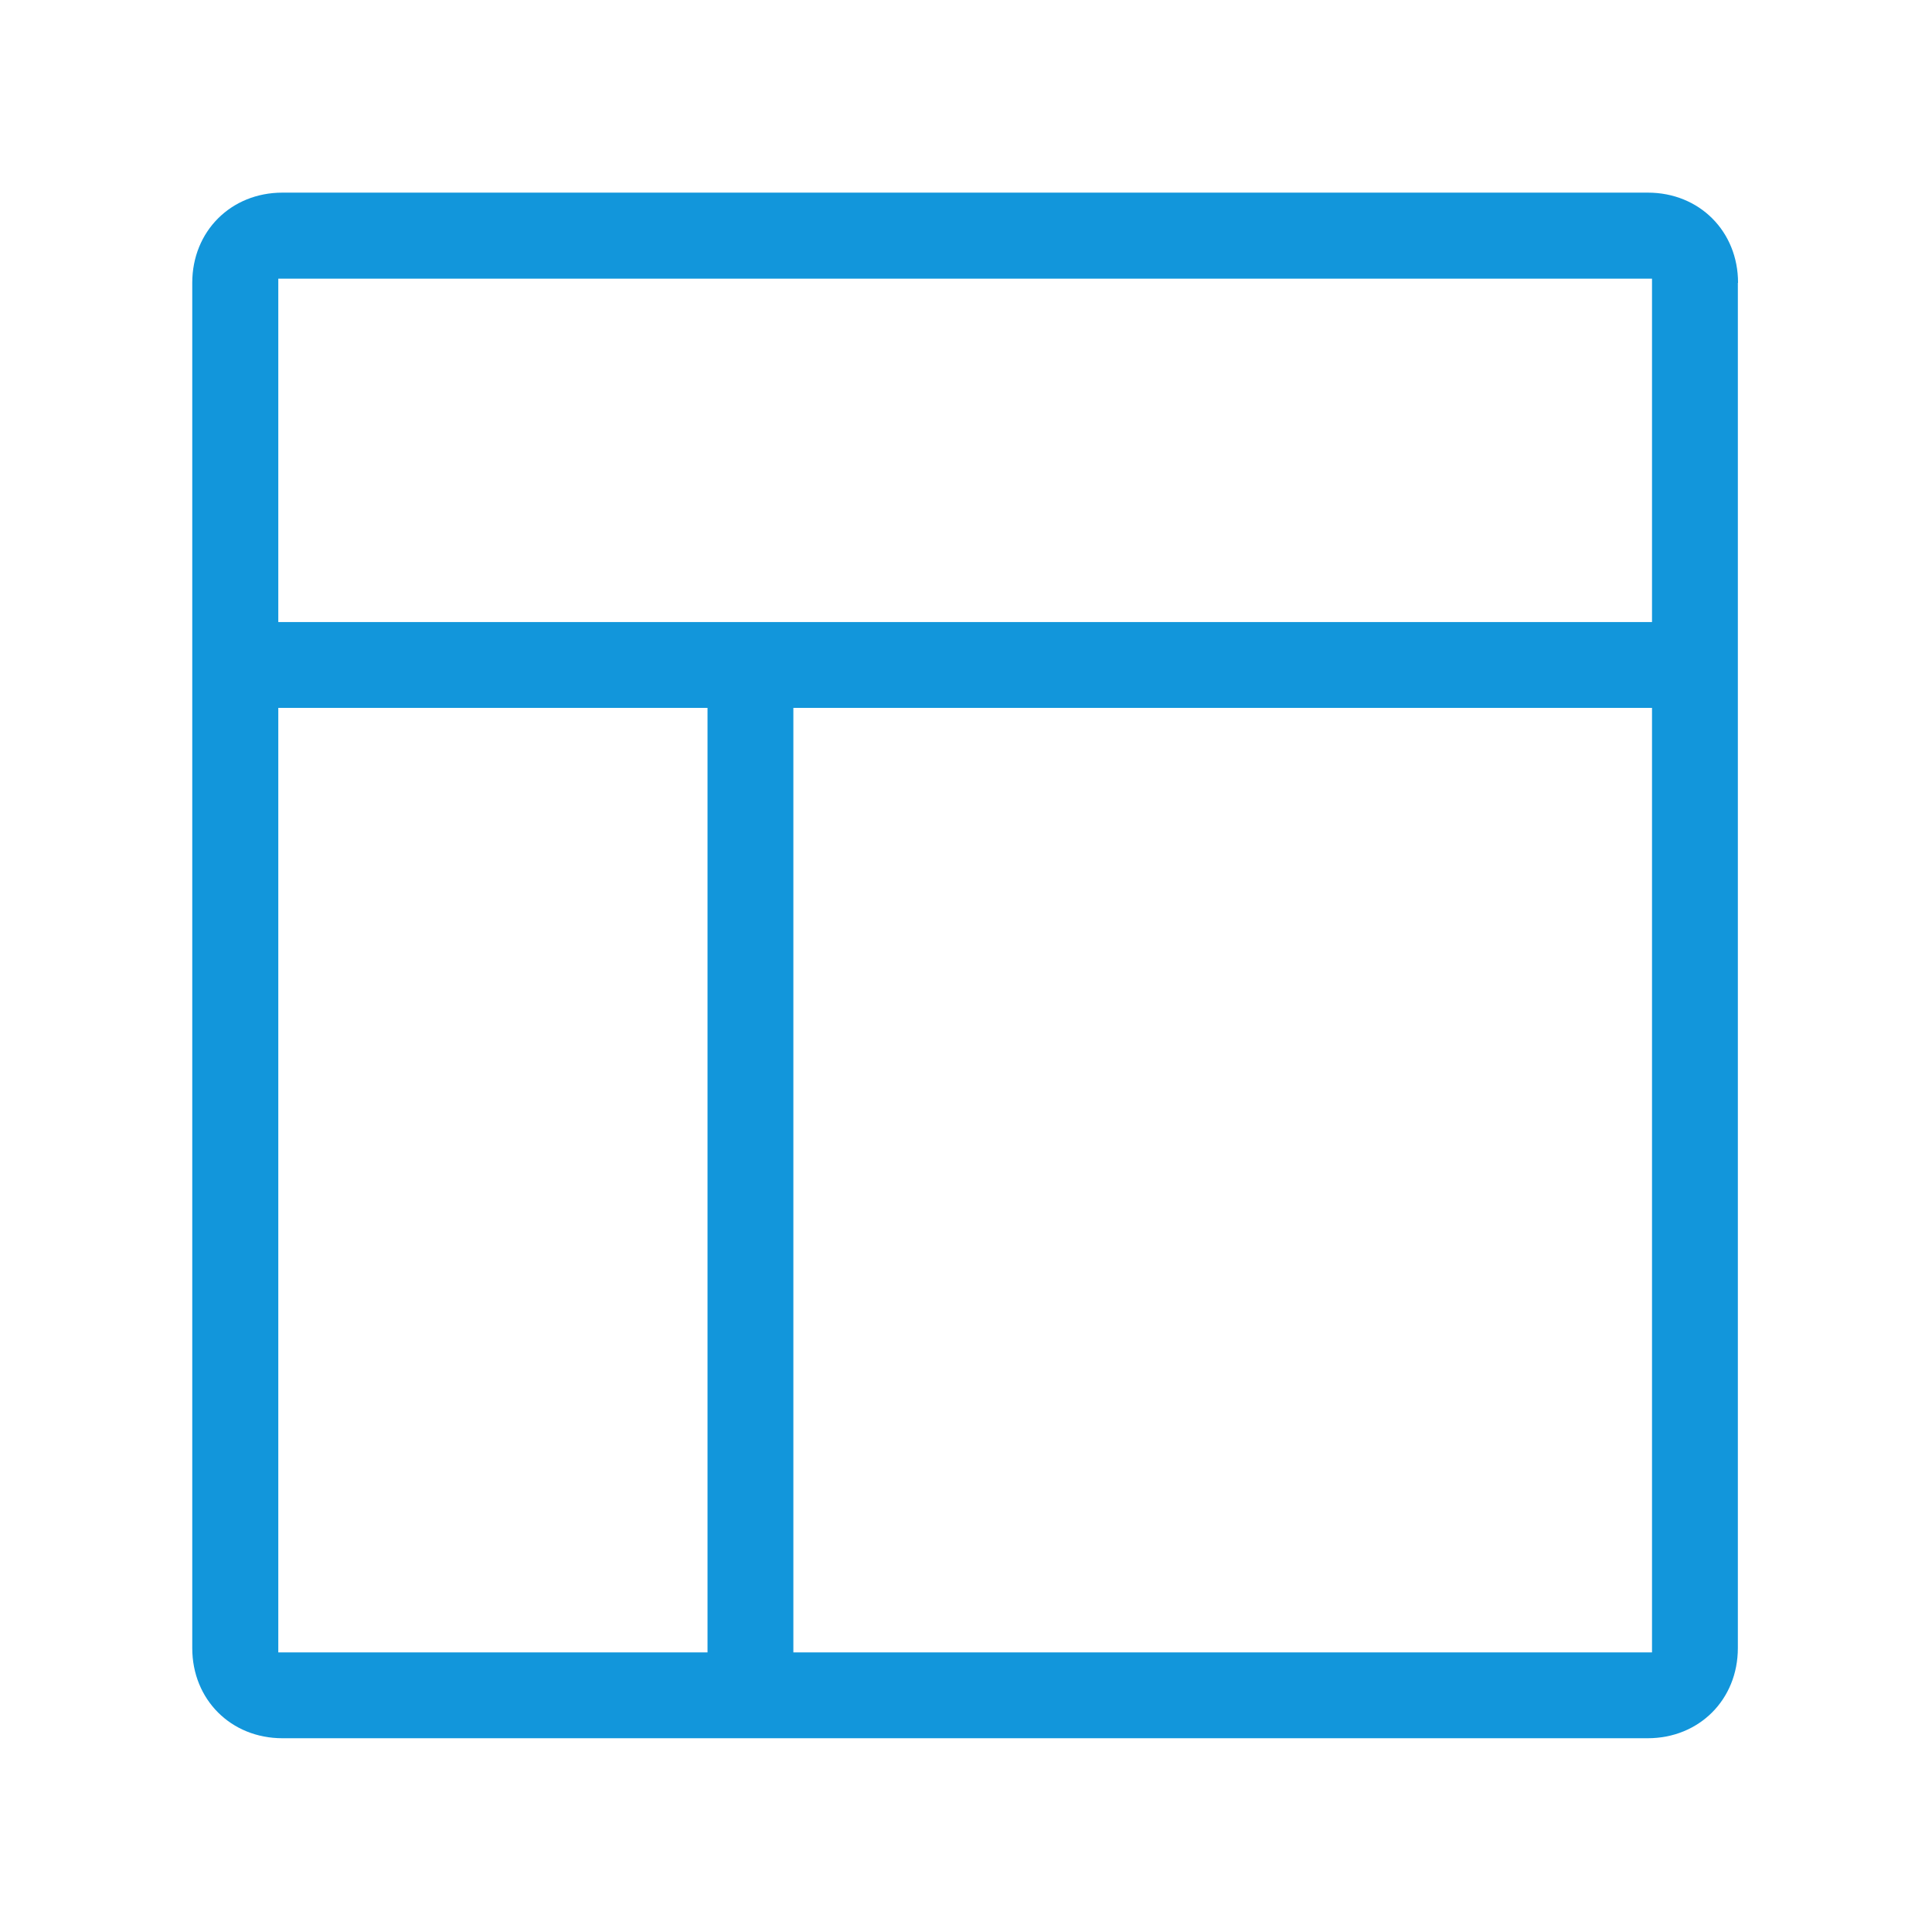
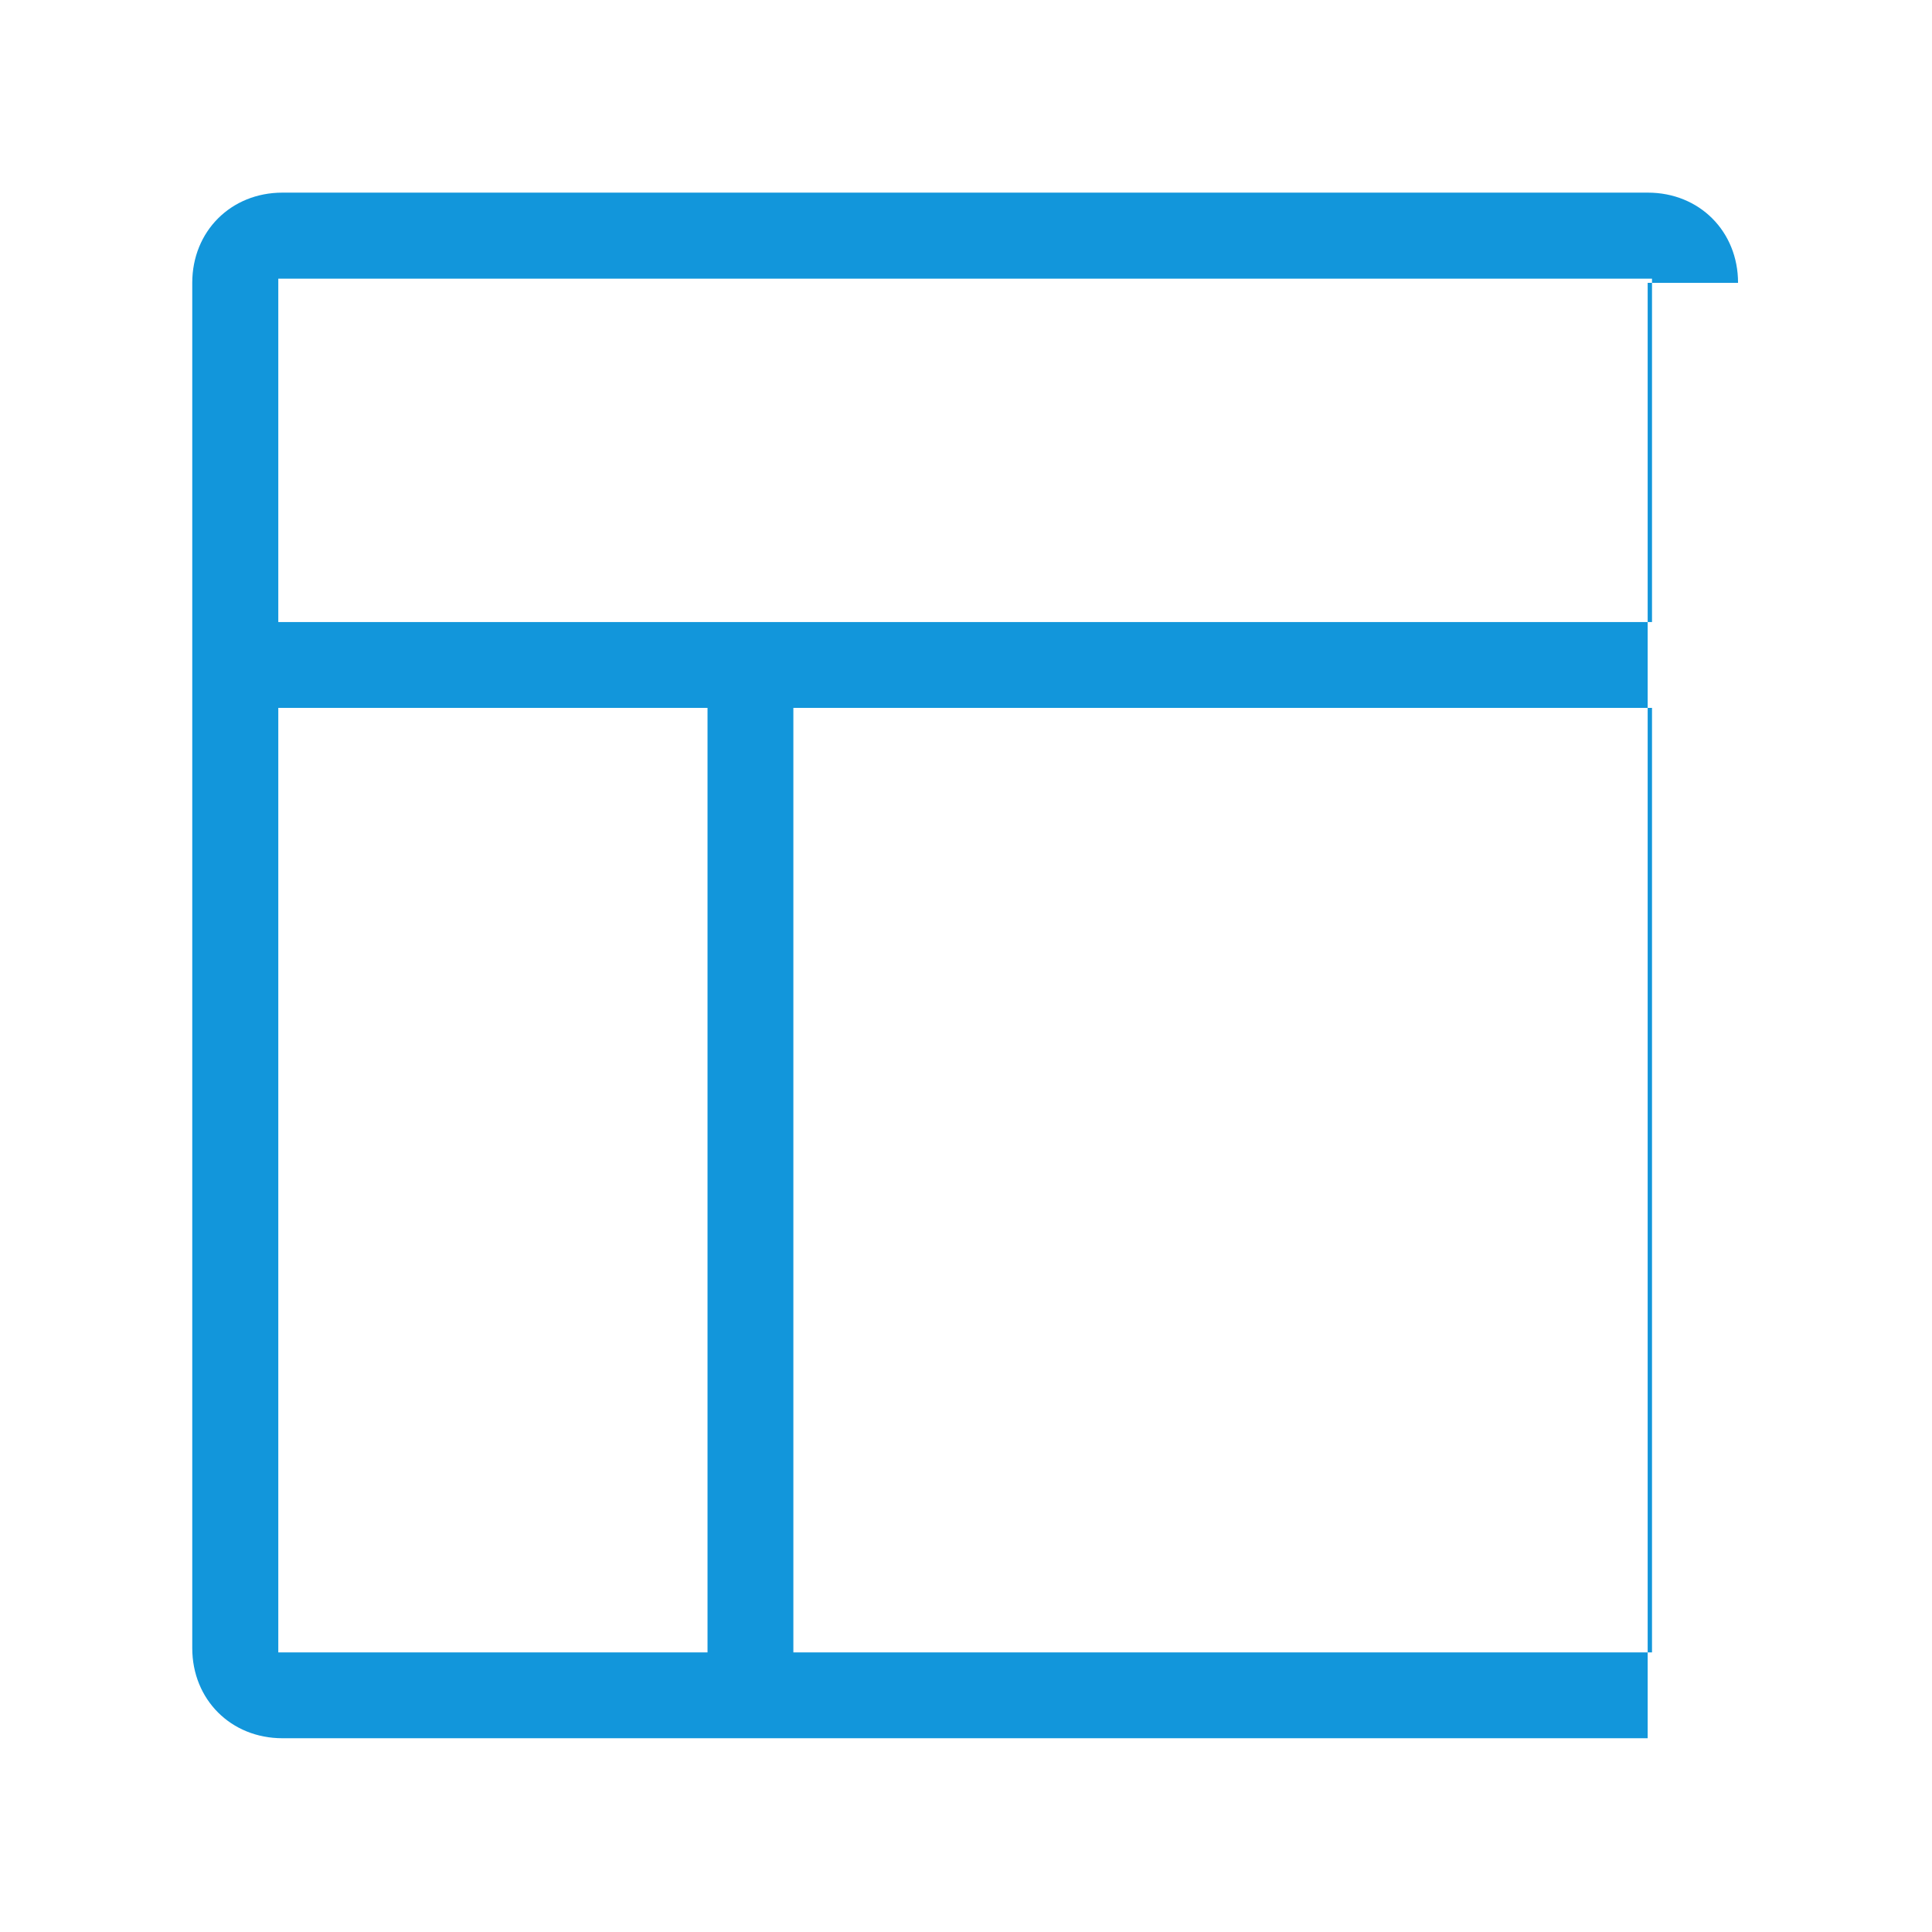
<svg xmlns="http://www.w3.org/2000/svg" t="1730186688719" class="icon" viewBox="0 0 1024 1024" version="1.1" p-id="5959" width="200" height="200">
-   <path d="M921.2 149.9c0-27.3-20.5-47.8-47.8-47.8H149.7c-27.3 0-47.8 20.5-47.8 47.8v723.6c0 27.3 20.5 47.8 47.8 47.8h723.6c27.3 0 47.8-20.5 47.8-47.8V149.9z m-45.6-2.2v182H147.5v-182h728.1zM147.5 375.2H375v500.6H147.5V375.2z m273 500.6V375.2h455.1v500.6H420.5z m0 0" p-id="5960" fill="#1296db" />
+   <path d="M921.2 149.9c0-27.3-20.5-47.8-47.8-47.8H149.7c-27.3 0-47.8 20.5-47.8 47.8v723.6c0 27.3 20.5 47.8 47.8 47.8h723.6V149.9z m-45.6-2.2v182H147.5v-182h728.1zM147.5 375.2H375v500.6H147.5V375.2z m273 500.6V375.2h455.1v500.6H420.5z m0 0" p-id="5960" fill="#1296db" />
</svg>